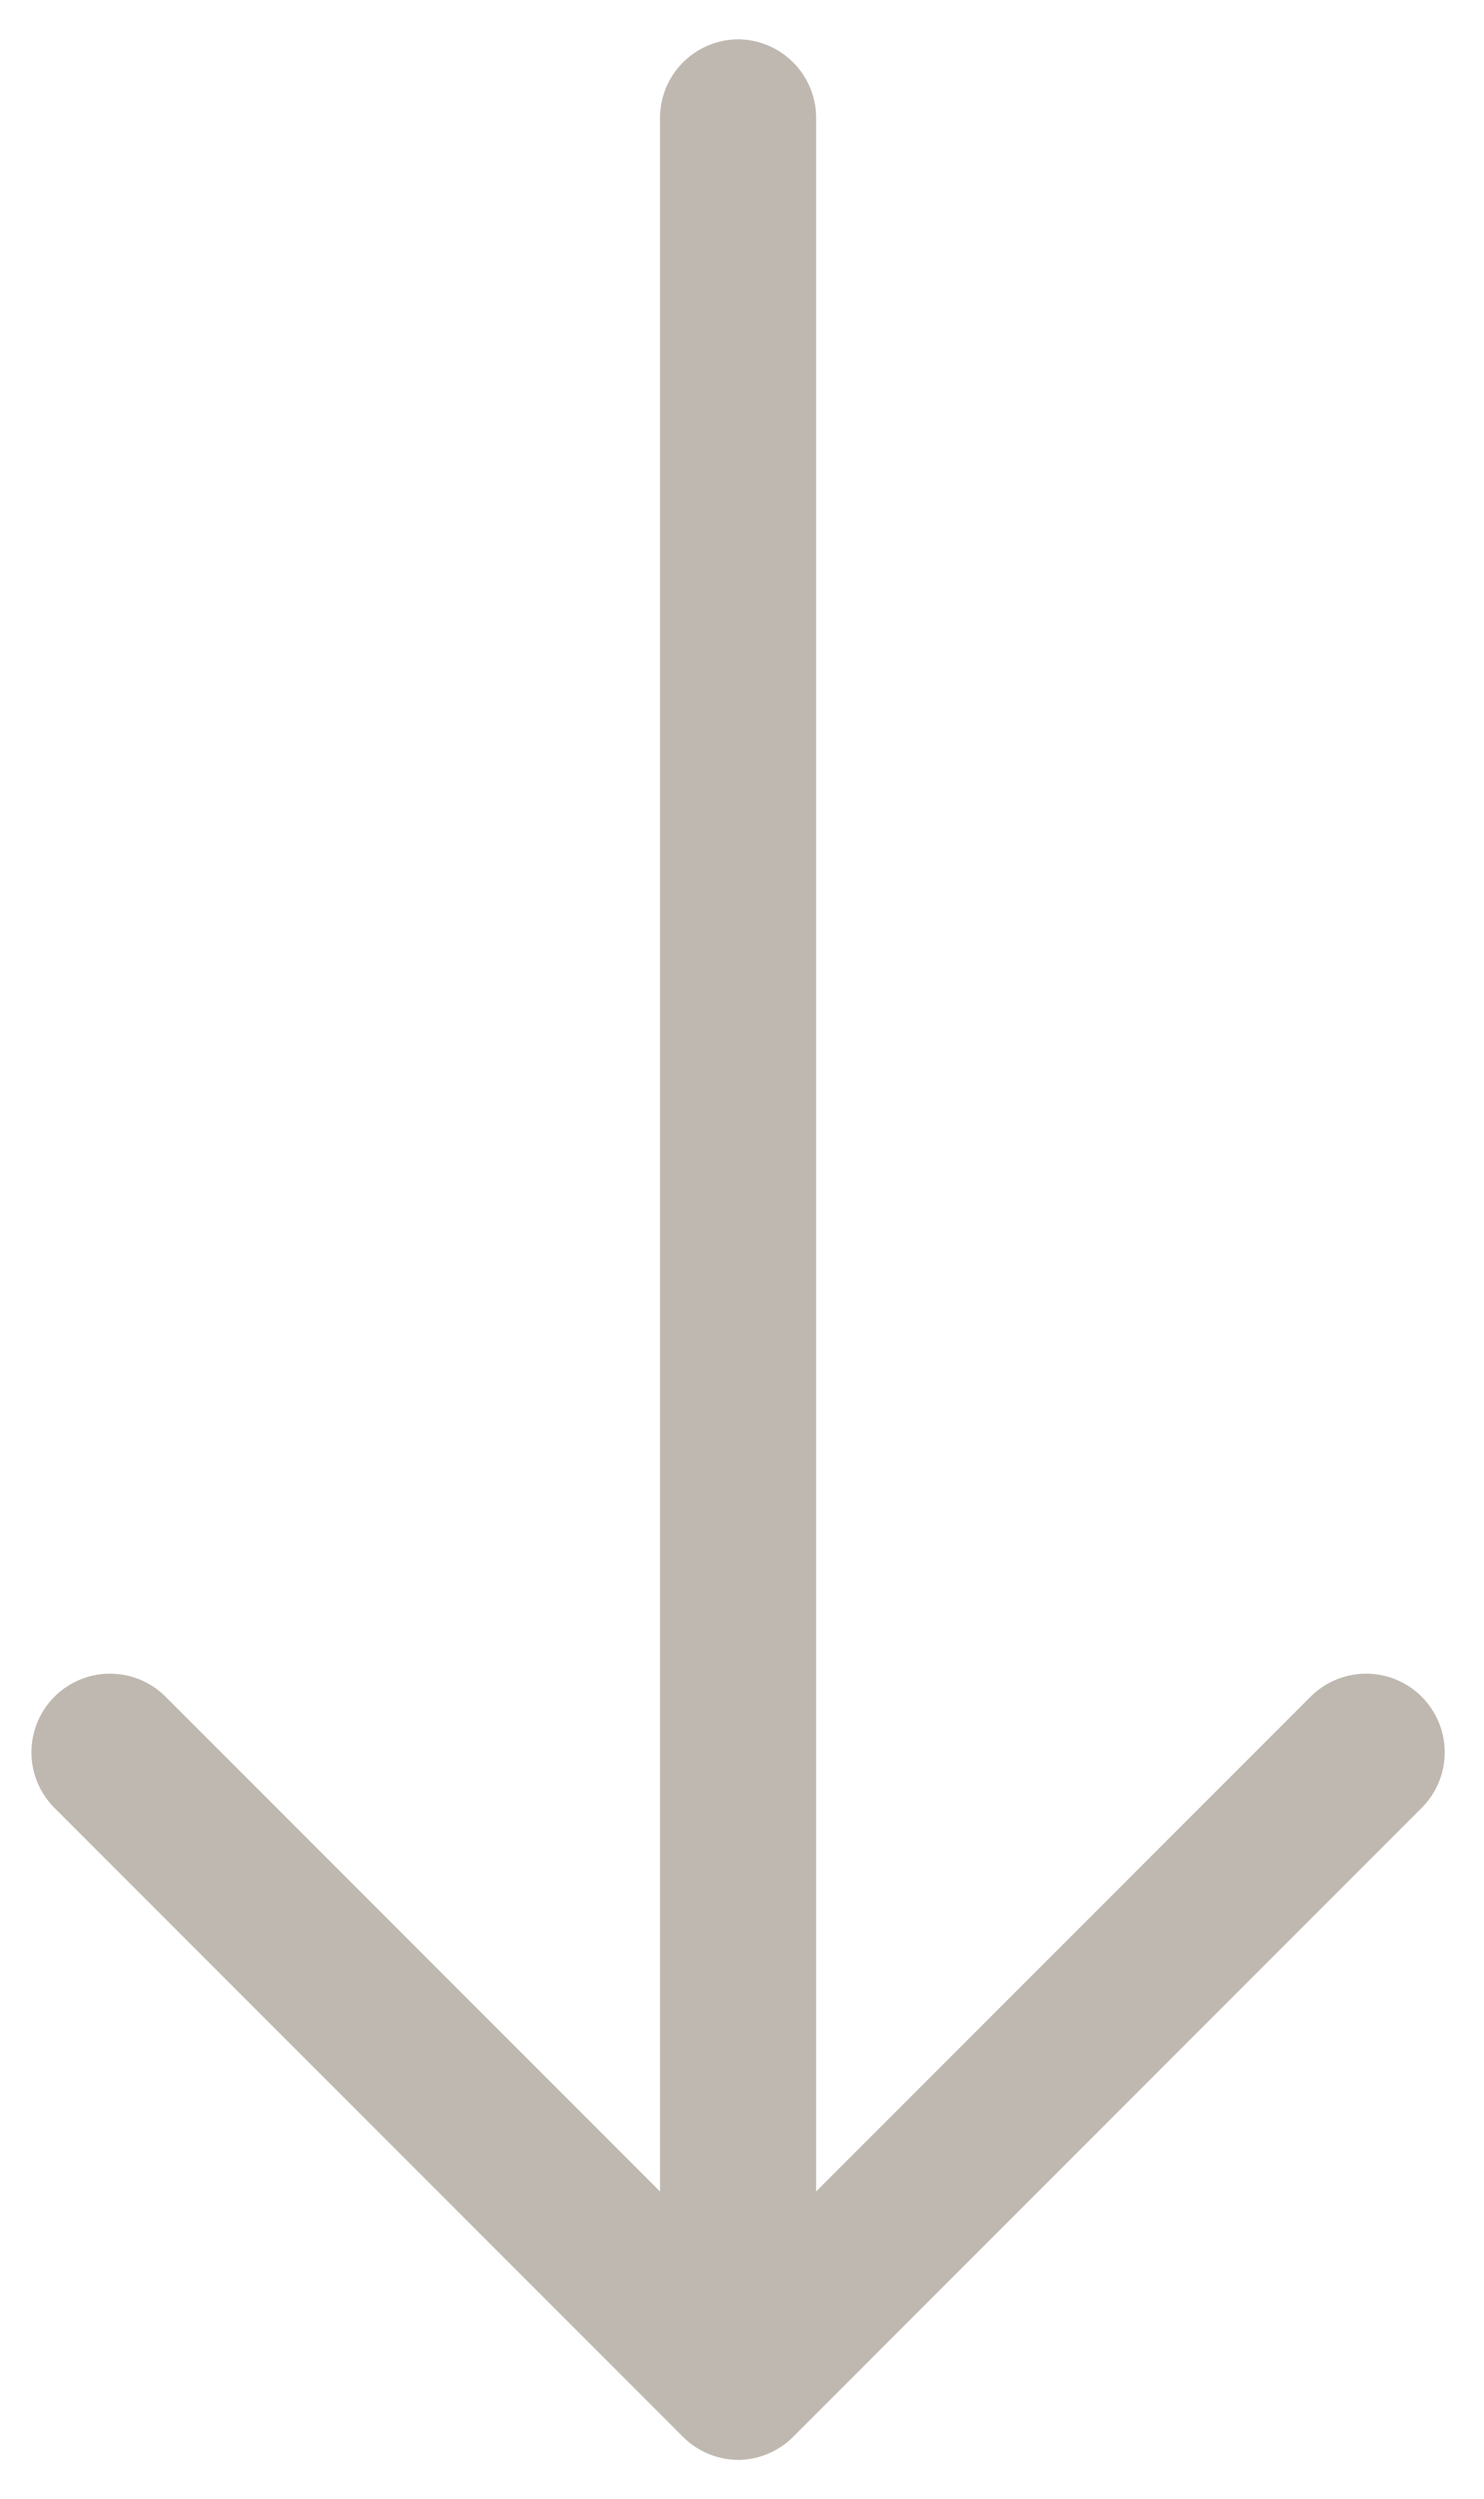
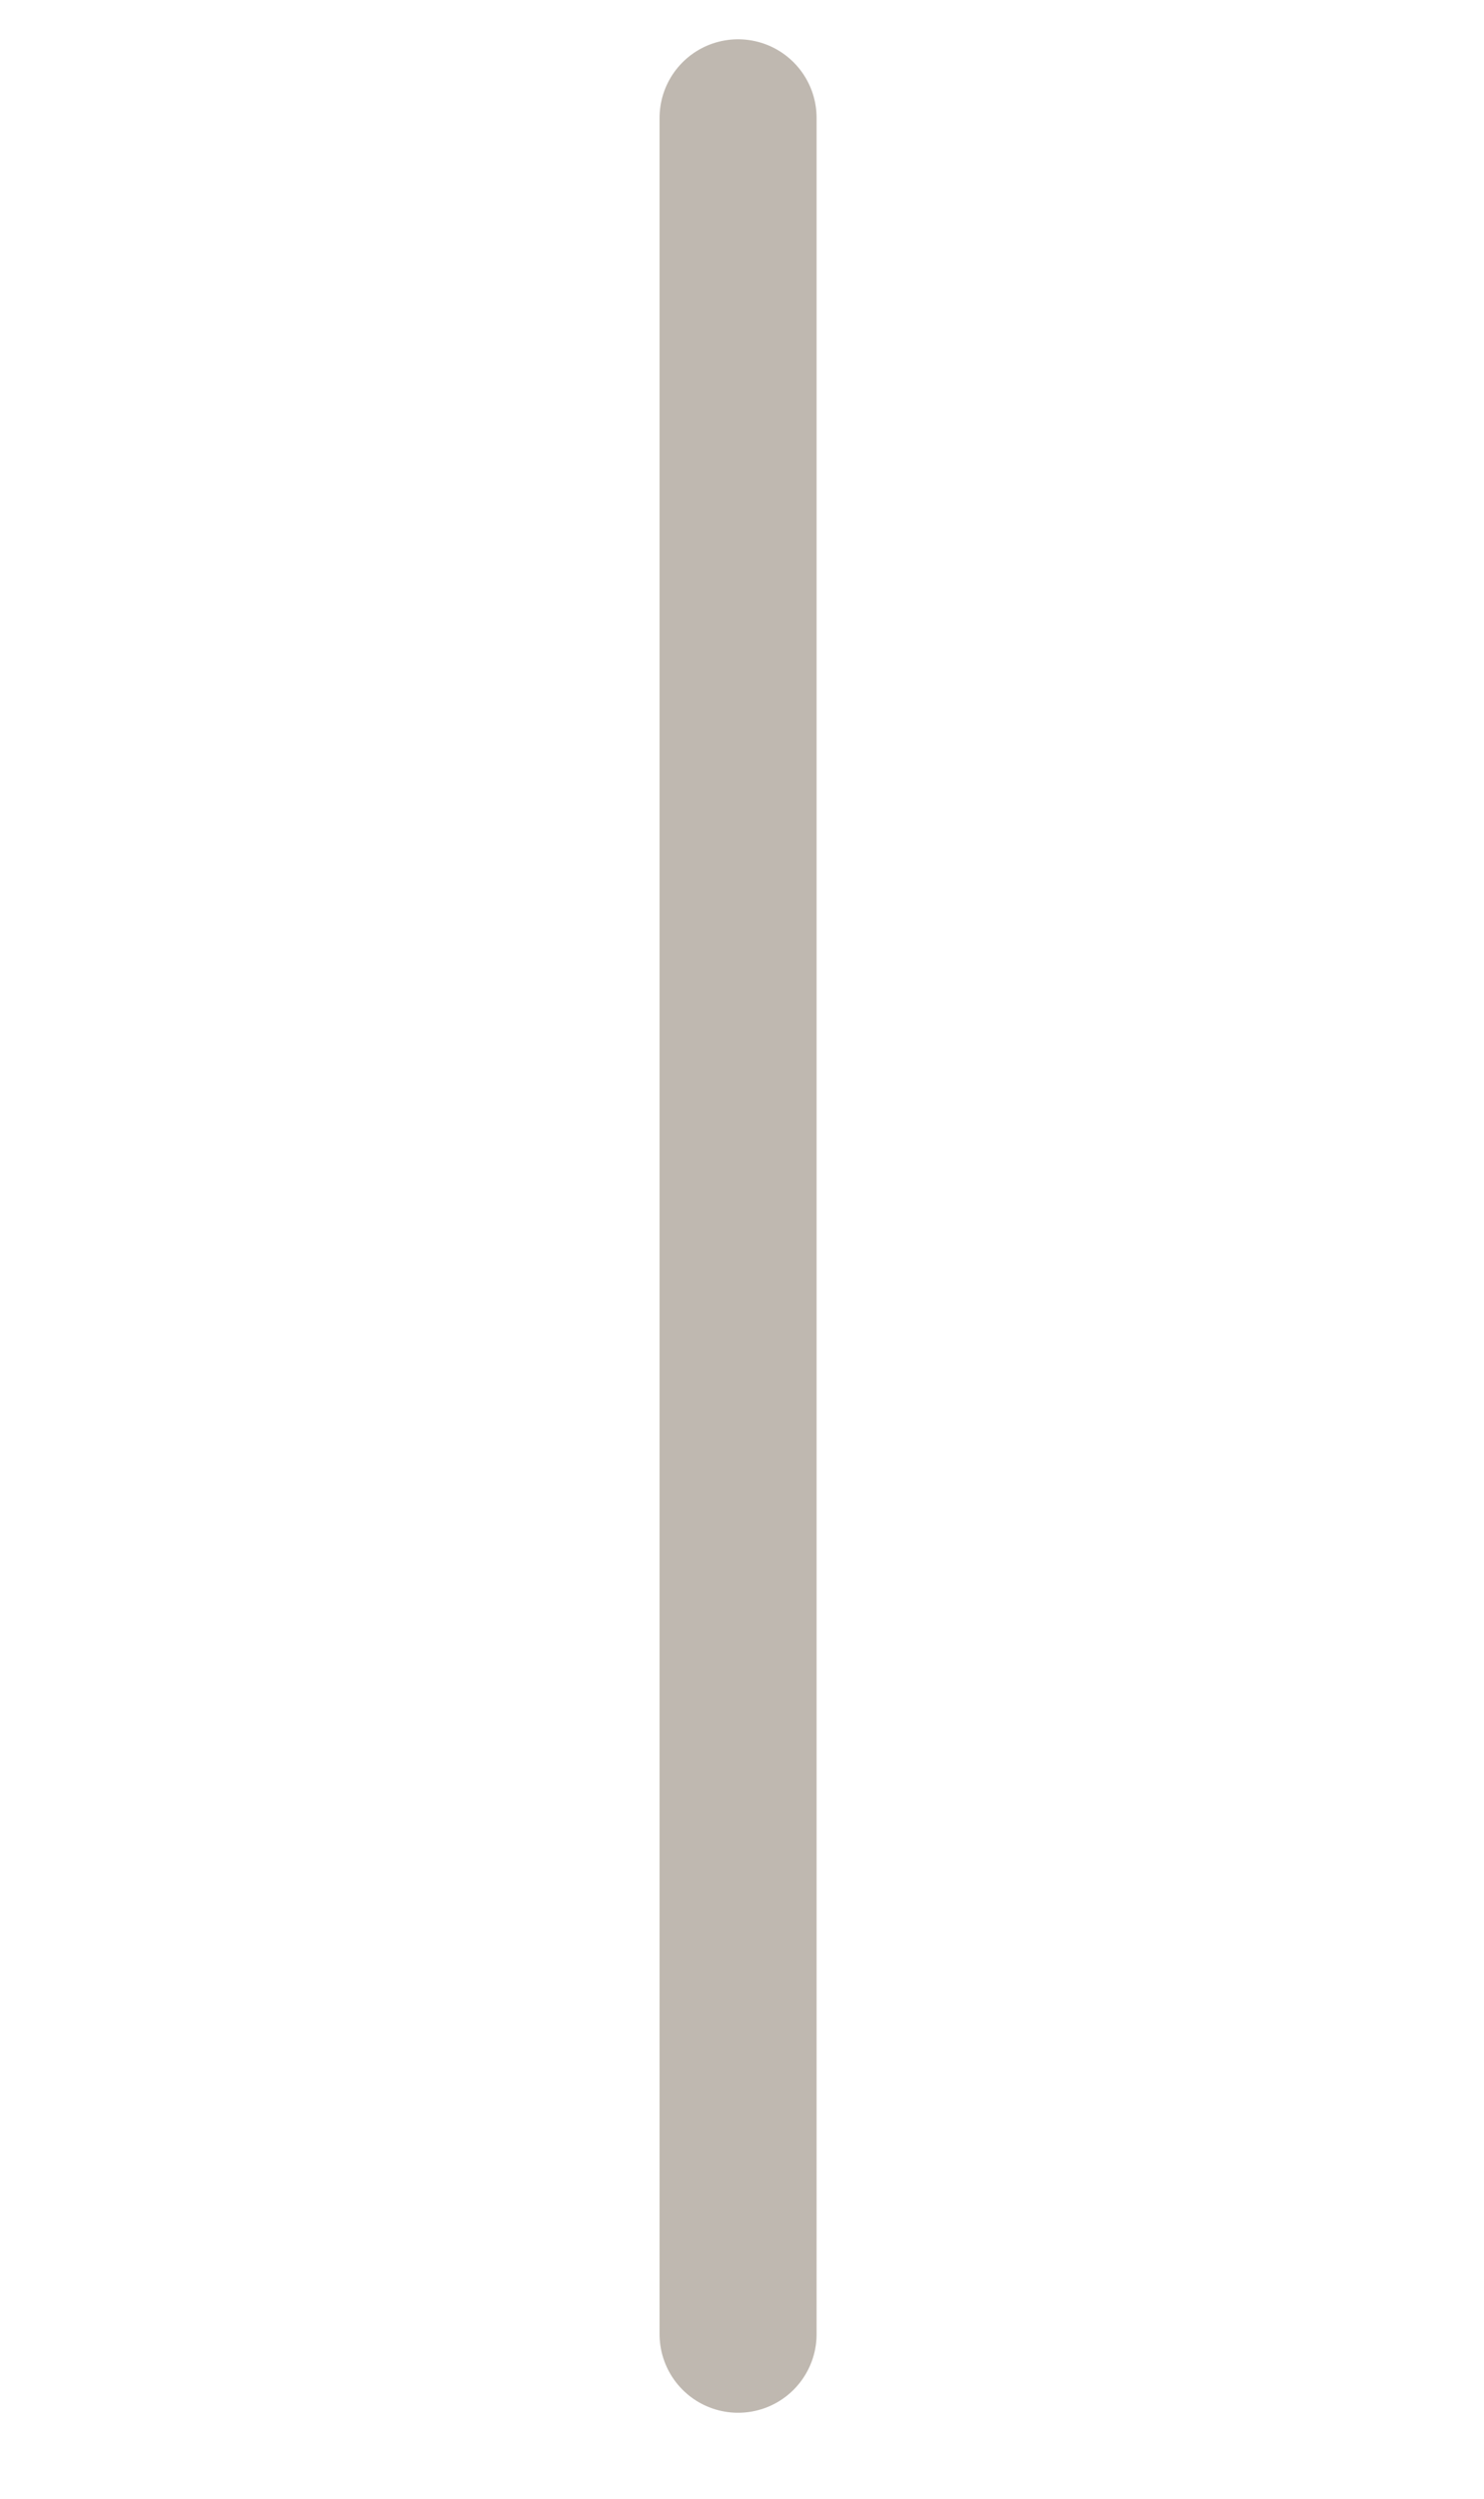
<svg xmlns="http://www.w3.org/2000/svg" version="1.1" id="Layer_1" x="0px" y="0px" viewBox="0 0 18.9 31.8" style="enable-background:new 0 0 18.9 31.8;" xml:space="preserve">
  <style type="text/css">
	.st0{fill:none;stroke:#BFB8B0;stroke-width:2;stroke-linecap:round;stroke-linejoin:round;stroke-miterlimit:10;}
</style>
  <g>
-     <path class="st0" d="M1.4,22.3l8,8l8-8" />
    <path class="st0" d="M9.4,29.7V1.5l0,0" />
  </g>
</svg>